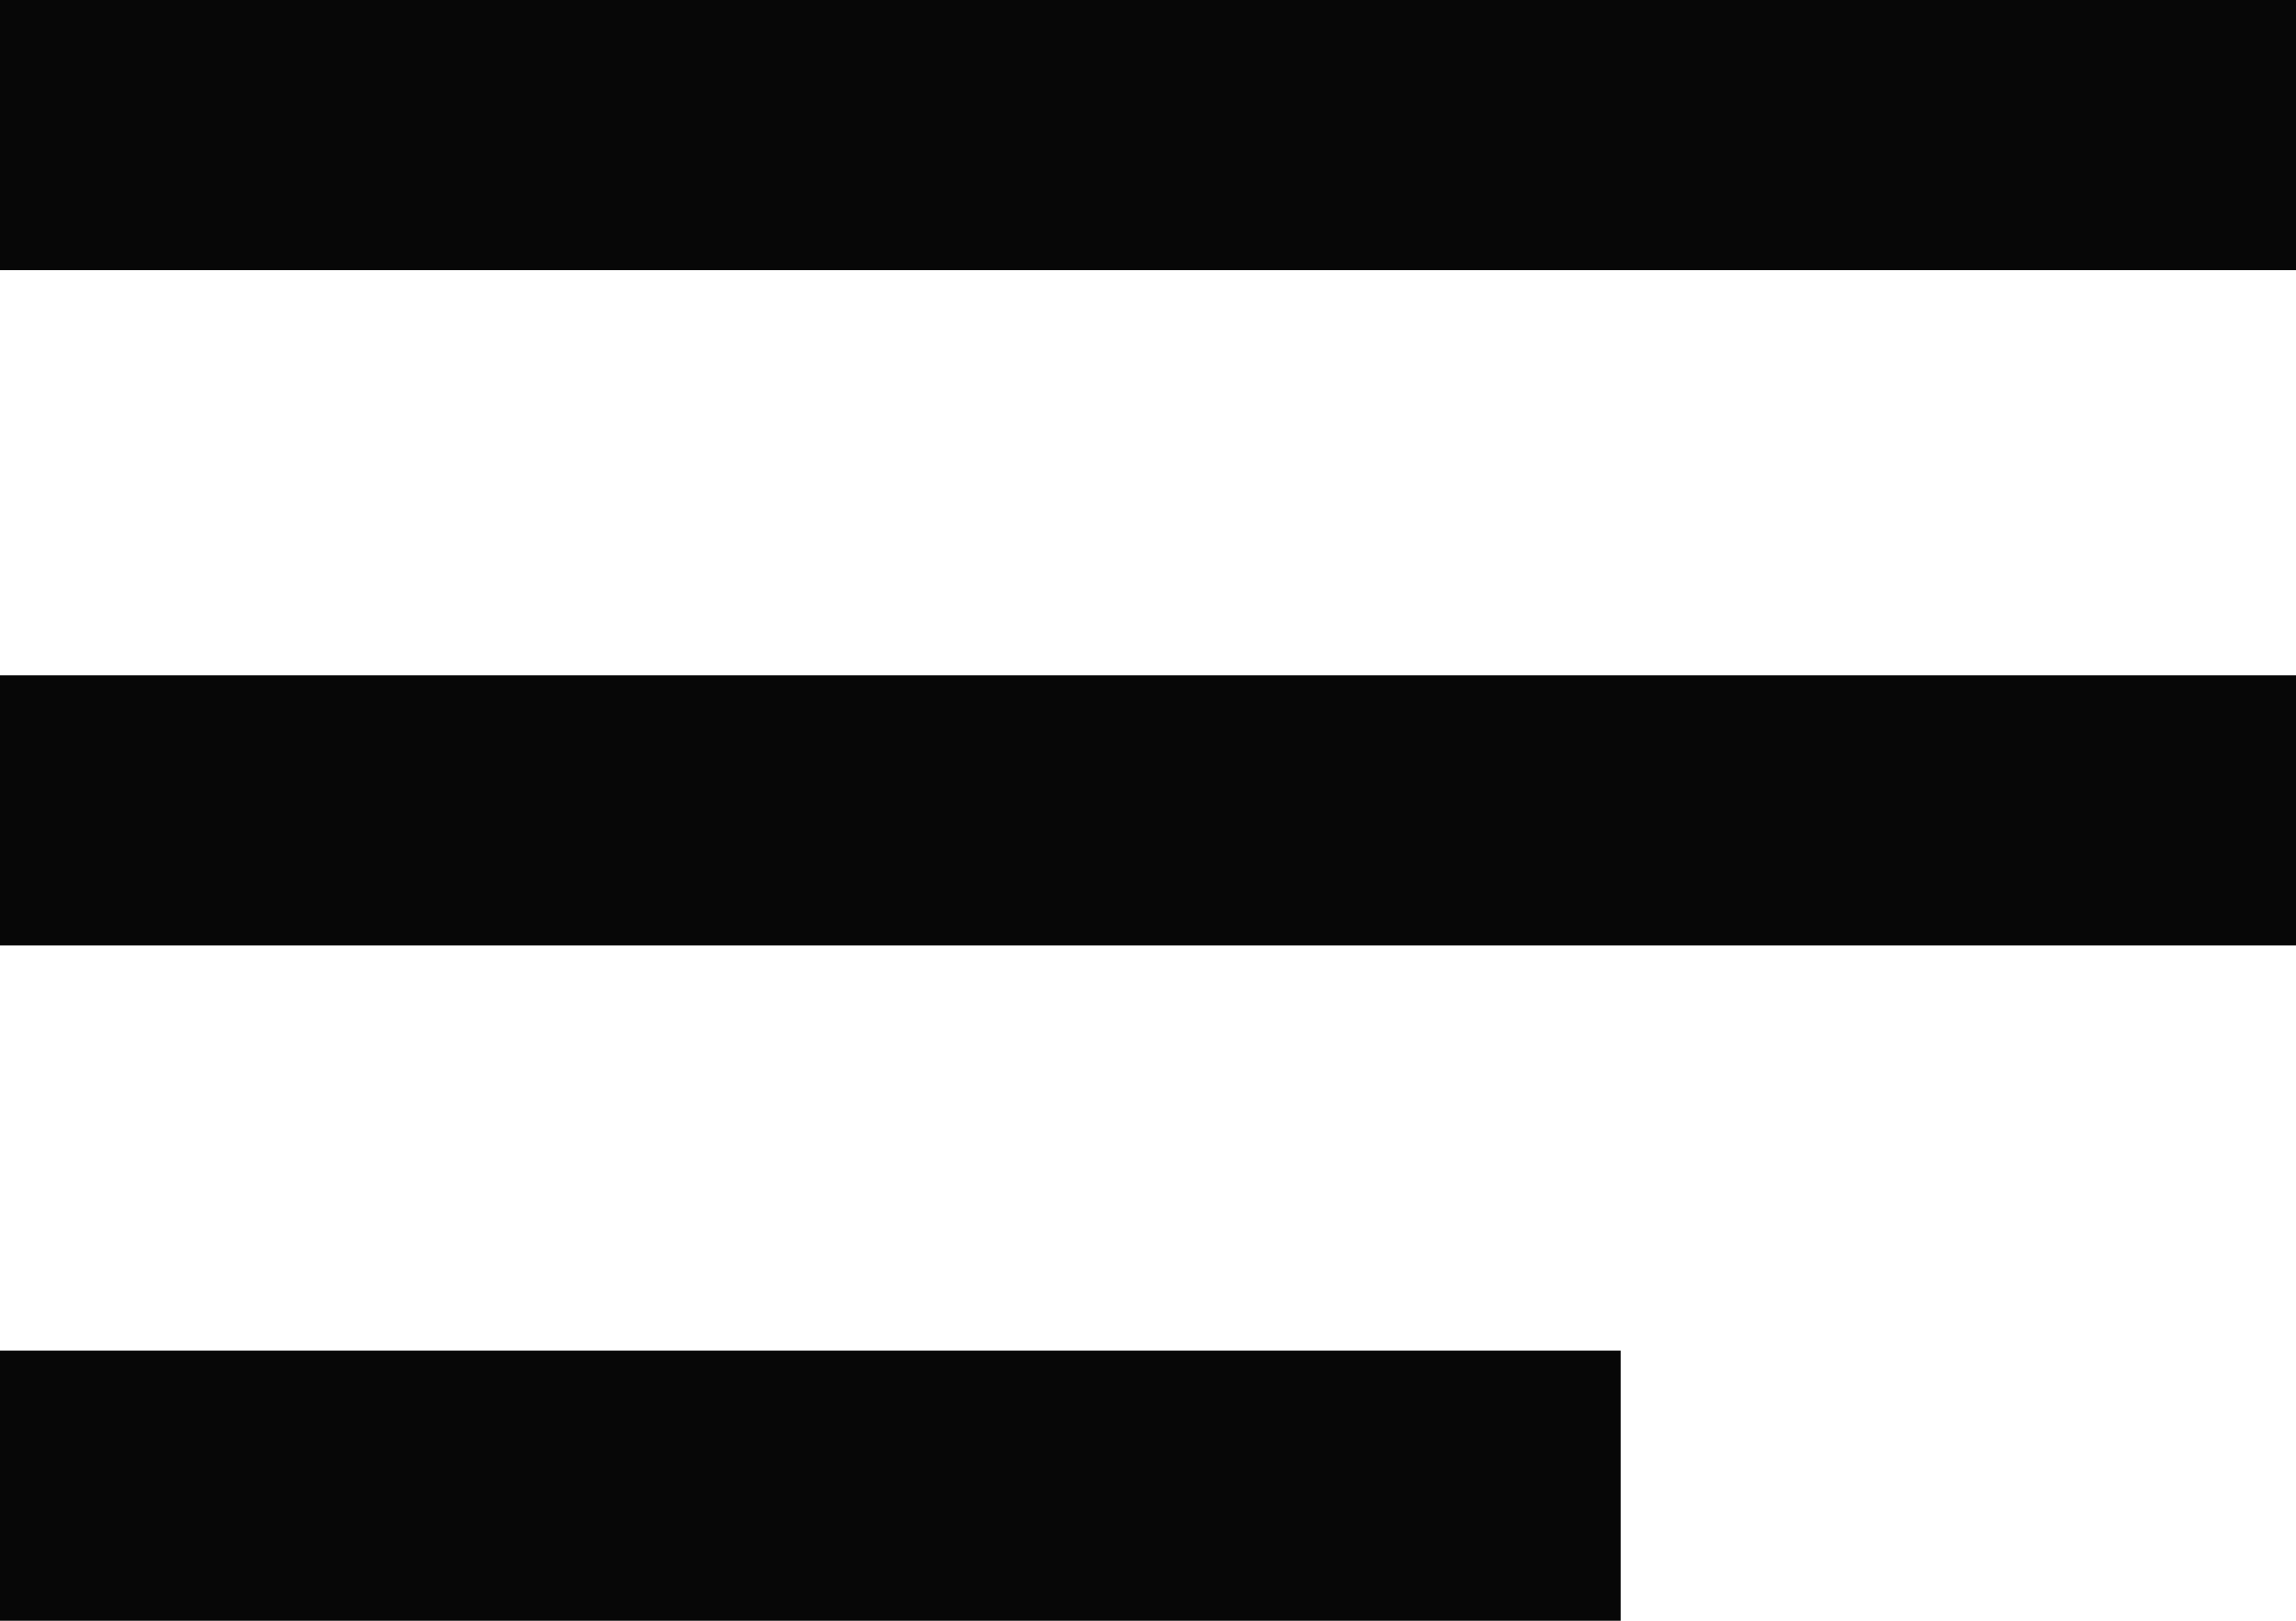
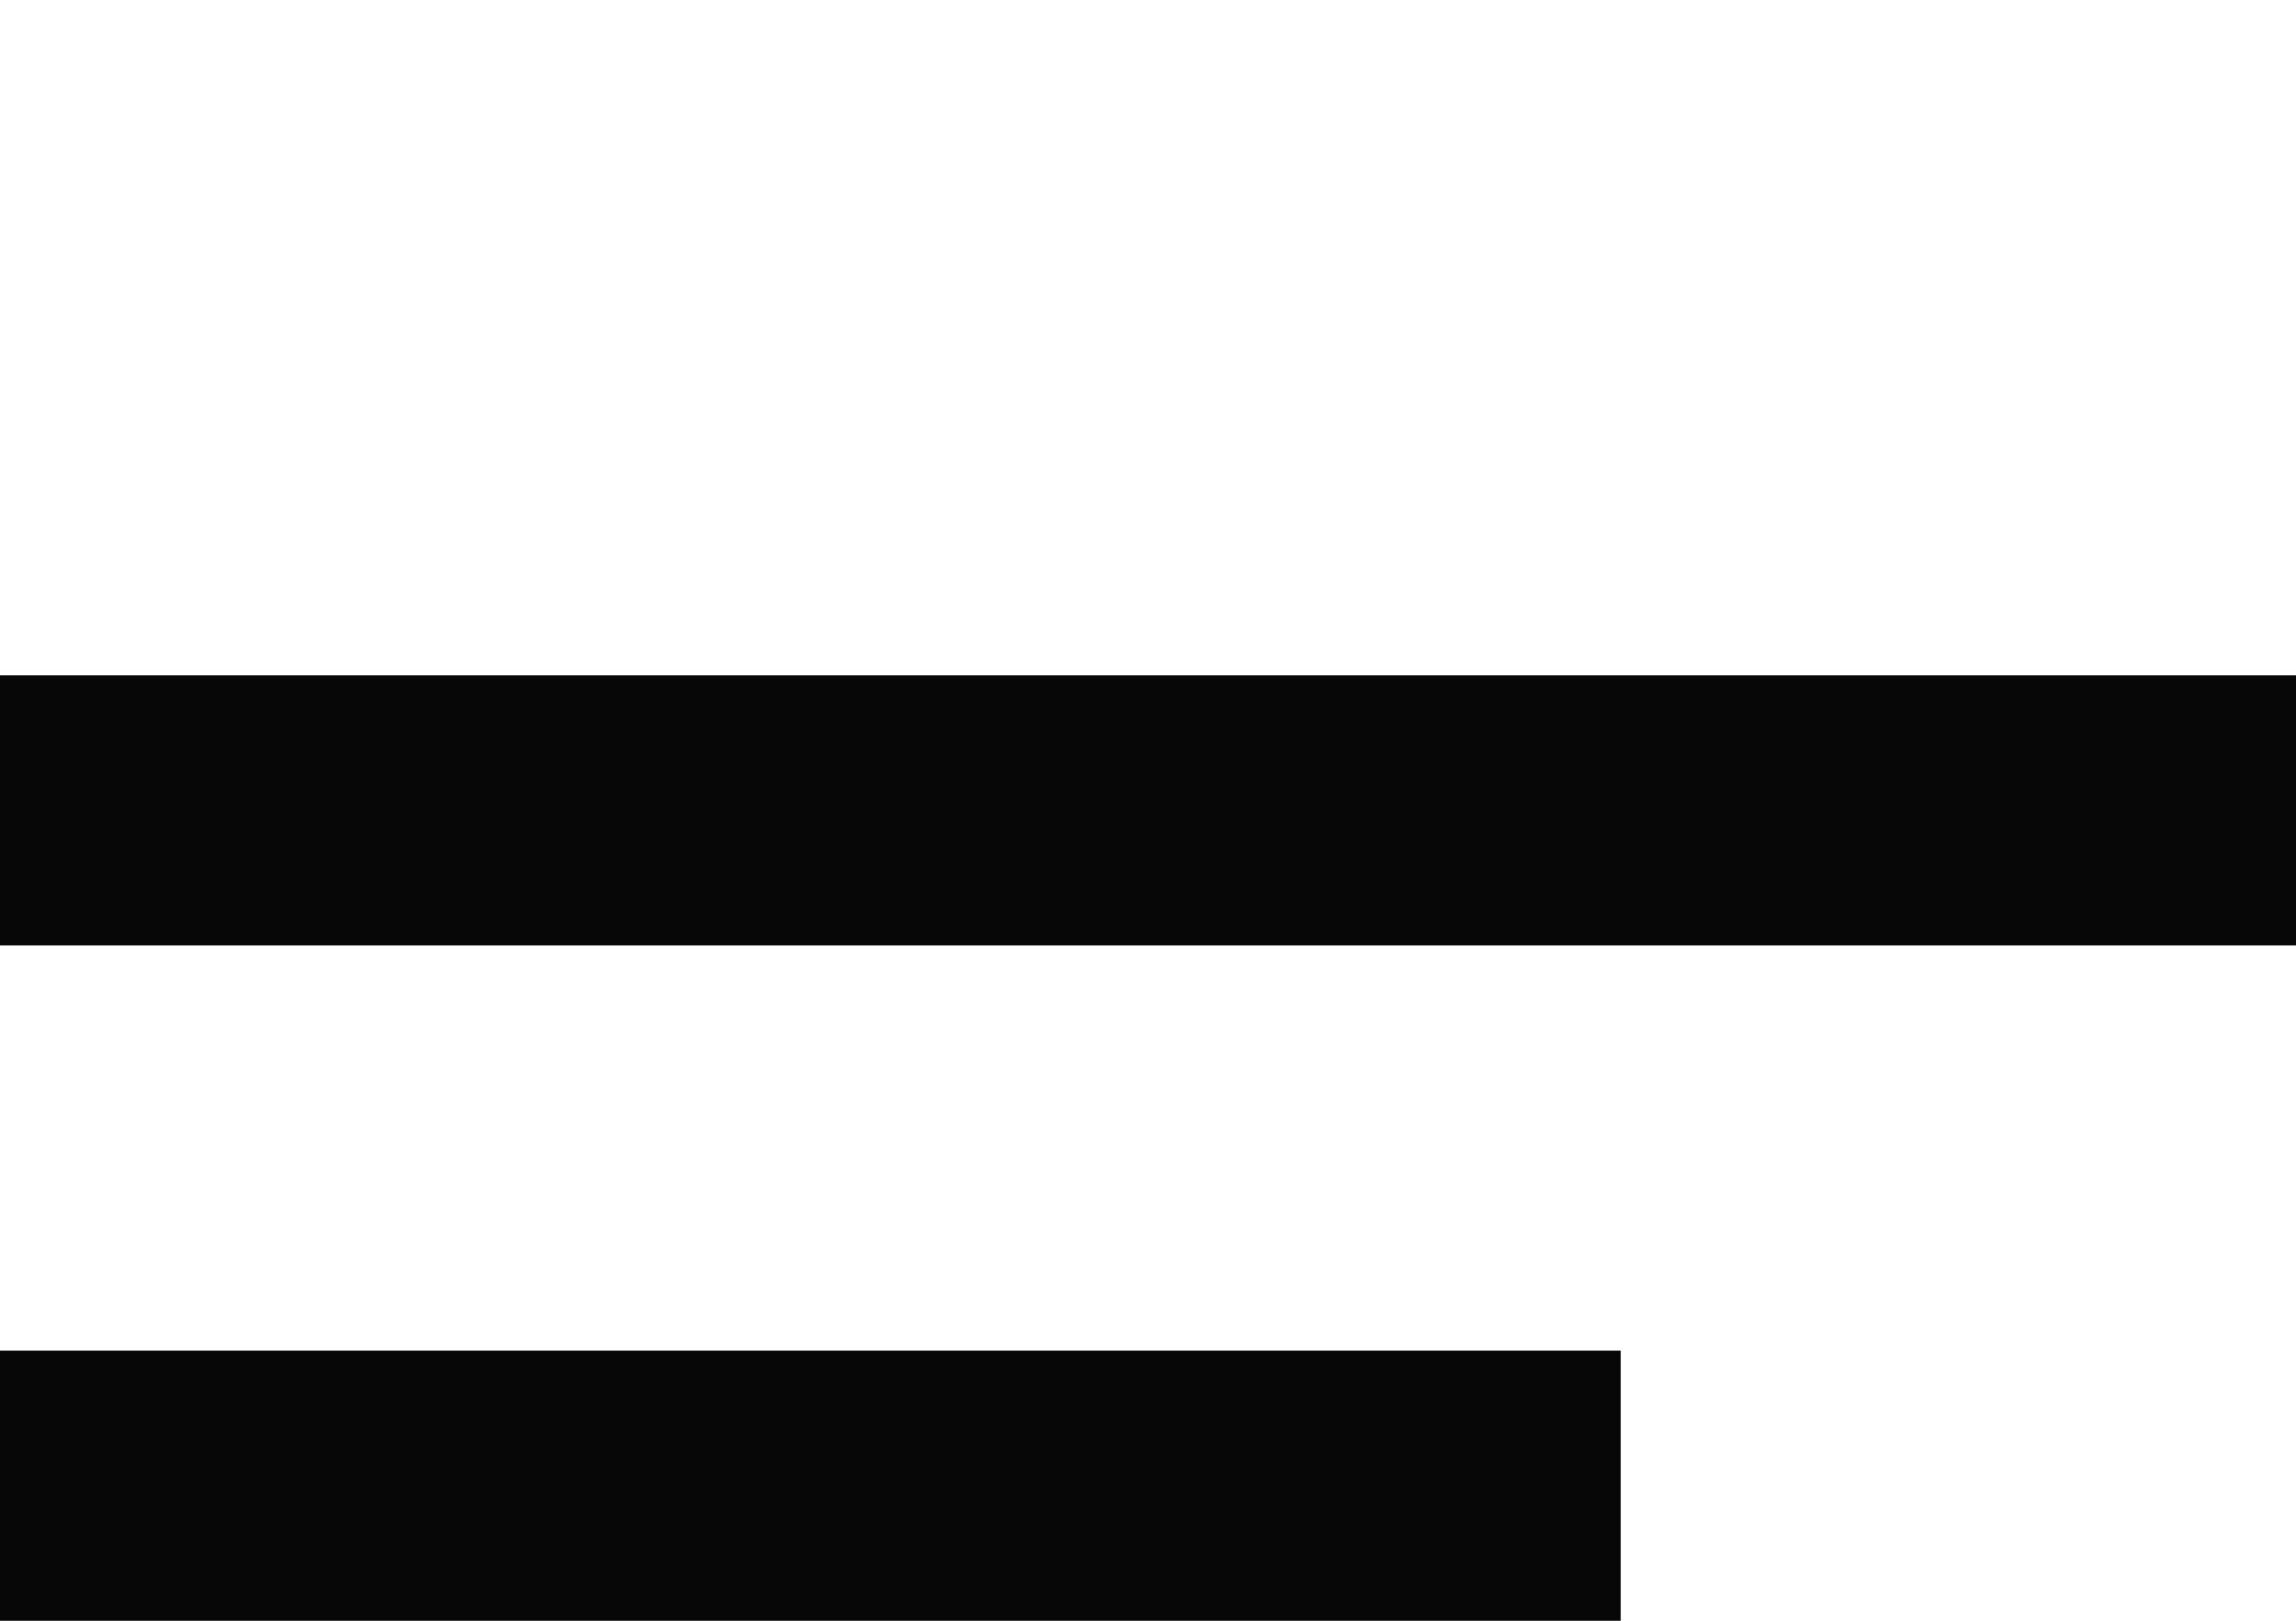
<svg xmlns="http://www.w3.org/2000/svg" xmlns:xlink="http://www.w3.org/1999/xlink" version="1.1" preserveAspectRatio="xMidYMid meet" viewBox="0 0 17 12" width="17" height="12">
  <defs>
-     <path d="M0 0L17 0L17 2L0 2L0 0Z" id="b3JC4UQ957" />
    <path d="M0 5L17 5L17 7L0 7L0 5Z" id="drM0xpjEW" />
    <path d="M0 10L12 10L12 12L0 12L0 10Z" id="b2Q6WypF1f" />
  </defs>
  <g>
    <g>
      <g>
        <use xlink:href="#b3JC4UQ957" opacity="1" fill="#000000" fill-opacity="0.97" />
      </g>
      <g>
        <use xlink:href="#drM0xpjEW" opacity="1" fill="#000000" fill-opacity="0.97" />
      </g>
      <g>
        <use xlink:href="#b2Q6WypF1f" opacity="1" fill="#000000" fill-opacity="0.97" />
      </g>
    </g>
  </g>
</svg>